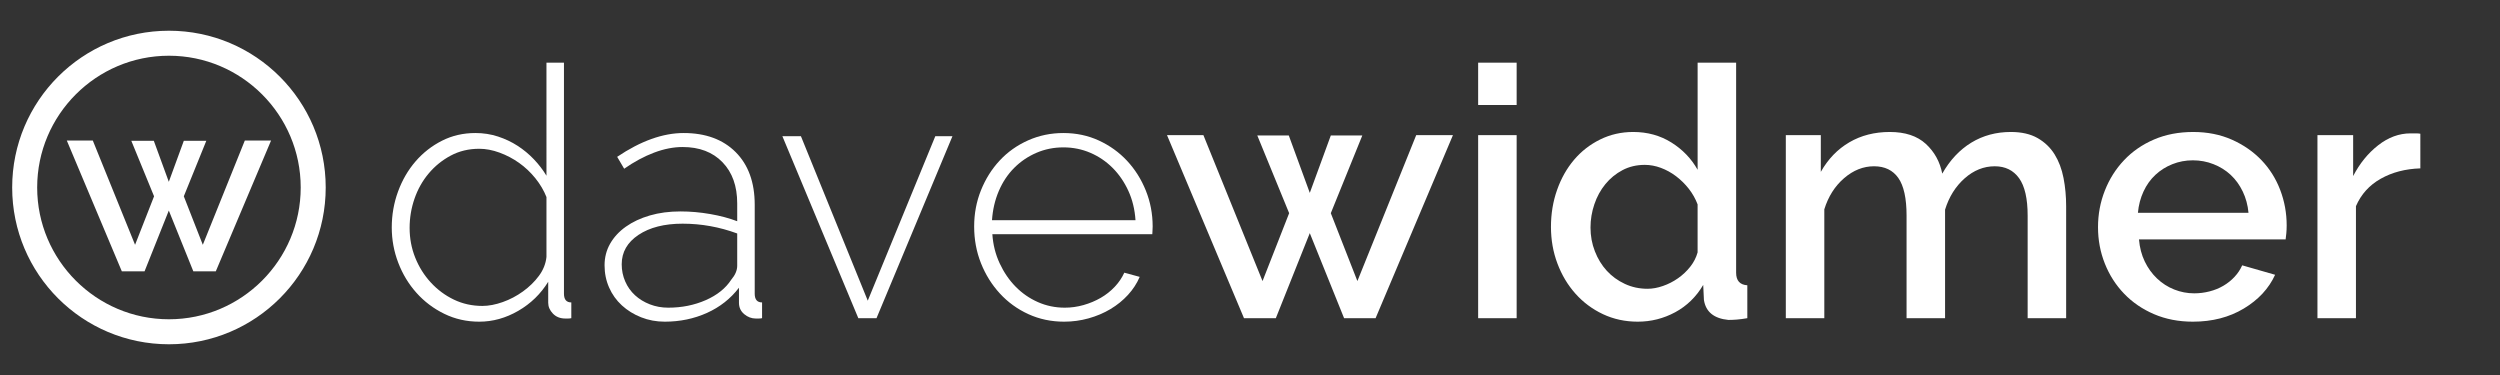
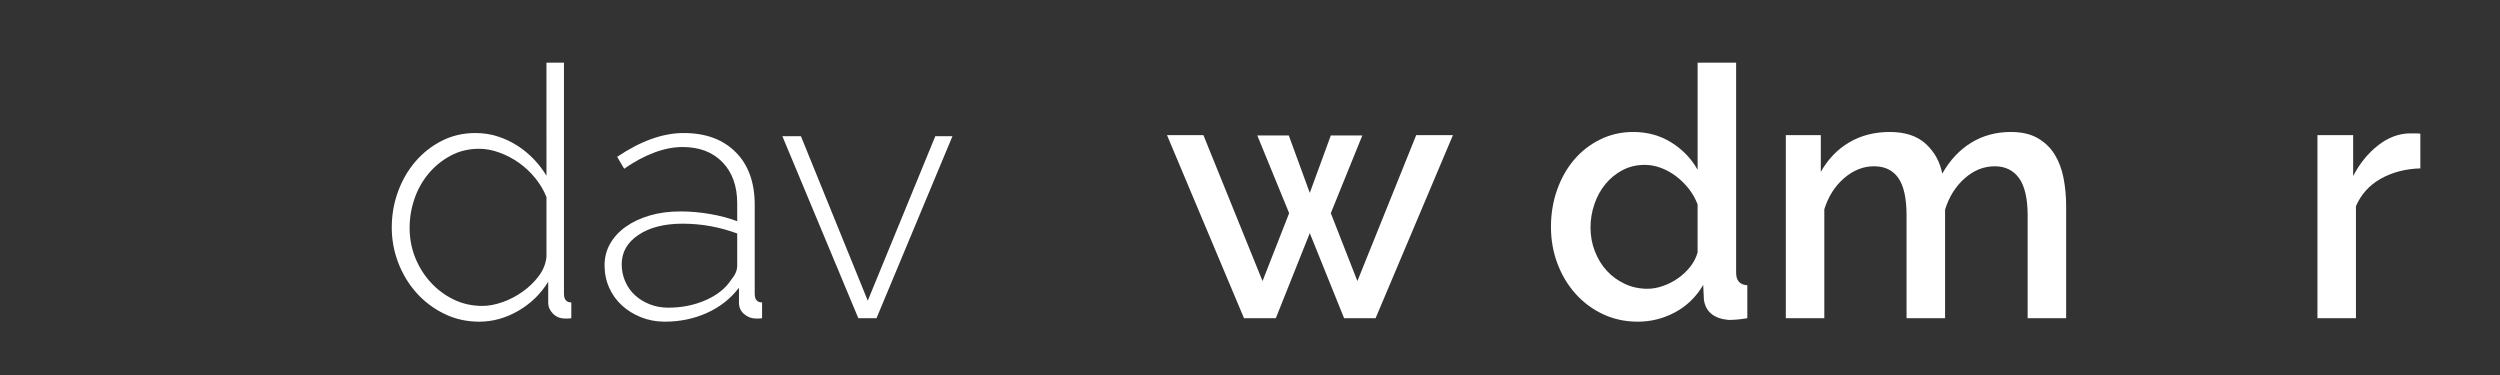
<svg xmlns="http://www.w3.org/2000/svg" version="1.1" x="0px" y="0px" width="200px" height="30px" viewBox="0 0 200 30" enable-background="new 0 0 200 30" xml:space="preserve">
  <rect x="0" y="0" width="200" height="30" fill="#333333" stroke="none" />
  <g id="Editable">
</g>
  <g id="Outlines">
    <g>
      <g>
        <path fill="#FFFFFF" d="M38.341,25.734c-1.008,0-1.941-0.21-2.8-0.63c-0.859-0.42-1.601-0.98-2.226-1.68     c-0.625-0.7-1.111-1.502-1.456-2.408c-0.346-0.905-0.518-1.843-0.518-2.814c0-1.008,0.168-1.969,0.504-2.884     c0.336-0.914,0.802-1.717,1.4-2.408c0.597-0.69,1.302-1.241,2.114-1.652s1.703-0.616,2.674-0.616c0.634,0,1.236,0.094,1.806,0.28     c0.569,0.187,1.092,0.434,1.568,0.742c0.476,0.308,0.91,0.667,1.302,1.078s0.728,0.85,1.008,1.316V5.014h1.4v18.48     c0,0.467,0.196,0.7,0.588,0.7v1.26c-0.094,0.019-0.178,0.028-0.252,0.028c-0.075,0-0.15,0-0.224,0     c-0.411,0-0.742-0.13-0.994-0.392s-0.378-0.551-0.378-0.868v-1.68c-0.598,0.971-1.396,1.746-2.394,2.324     S39.423,25.734,38.341,25.734z M38.593,24.474c0.504,0,1.045-0.103,1.624-0.308c0.579-0.205,1.12-0.49,1.624-0.854     c0.504-0.364,0.929-0.779,1.274-1.246c0.345-0.466,0.546-0.97,0.602-1.512v-4.788c-0.206-0.522-0.5-1.022-0.882-1.498     c-0.383-0.476-0.817-0.886-1.302-1.232c-0.486-0.345-1.008-0.621-1.568-0.826c-0.56-0.205-1.102-0.308-1.624-0.308     c-0.84,0-1.601,0.182-2.282,0.546c-0.682,0.364-1.27,0.84-1.764,1.428s-0.873,1.26-1.134,2.016     c-0.262,0.756-0.392,1.536-0.392,2.338c0,0.84,0.149,1.634,0.448,2.38c0.299,0.747,0.714,1.41,1.246,1.988     c0.532,0.579,1.148,1.036,1.848,1.372S37.771,24.474,38.593,24.474z" />
        <path fill="#FFFFFF" d="M53.181,25.734c-0.672,0-1.302-0.117-1.89-0.35c-0.588-0.233-1.102-0.551-1.54-0.952     s-0.779-0.877-1.022-1.428c-0.243-0.55-0.364-1.143-0.364-1.778c0-0.634,0.149-1.213,0.448-1.736     c0.298-0.522,0.718-0.975,1.26-1.358c0.541-0.383,1.18-0.682,1.918-0.896c0.737-0.215,1.554-0.322,2.45-0.322     c0.784,0,1.577,0.07,2.38,0.21c0.802,0.14,1.521,0.332,2.156,0.574V16.27c0-1.381-0.392-2.478-1.176-3.29     c-0.784-0.812-1.848-1.218-3.192-1.218c-0.728,0-1.489,0.149-2.282,0.448c-0.793,0.299-1.592,0.728-2.394,1.288l-0.56-0.952     c1.885-1.269,3.658-1.904,5.32-1.904c1.754,0,3.141,0.509,4.158,1.526c1.017,1.018,1.526,2.422,1.526,4.214v7.112     c0,0.467,0.196,0.7,0.588,0.7v1.26c-0.093,0.019-0.182,0.028-0.266,0.028s-0.164,0-0.238,0c-0.336,0-0.644-0.116-0.924-0.35     s-0.42-0.537-0.42-0.91v-1.204c-0.672,0.877-1.526,1.55-2.562,2.016S54.394,25.734,53.181,25.734z M53.461,24.614     c1.083,0,2.082-0.201,2.996-0.602s1.596-0.947,2.044-1.638c0.317-0.373,0.476-0.746,0.476-1.12v-2.576     c-1.419-0.522-2.875-0.784-4.368-0.784c-1.456,0-2.632,0.299-3.528,0.896c-0.896,0.598-1.344,1.382-1.344,2.352     c0,0.486,0.093,0.943,0.28,1.372c0.187,0.43,0.448,0.798,0.784,1.106c0.336,0.308,0.732,0.551,1.19,0.728     C52.448,24.526,52.938,24.614,53.461,24.614z" />
        <path fill="#FFFFFF" d="M68.665,25.454l-6.076-14.56h1.484l5.348,13.16l5.404-13.16h1.372l-6.076,14.56H68.665z" />
-         <path fill="#FFFFFF" d="M85.128,25.734c-1.027,0-1.979-0.201-2.856-0.602c-0.878-0.401-1.638-0.952-2.282-1.652     c-0.644-0.7-1.148-1.507-1.512-2.422c-0.364-0.915-0.546-1.895-0.546-2.94c0-1.026,0.182-1.993,0.546-2.898     c0.364-0.905,0.863-1.699,1.498-2.38c0.634-0.682,1.39-1.218,2.268-1.61s1.82-0.588,2.828-0.588c1.026,0,1.974,0.201,2.842,0.602     c0.868,0.401,1.619,0.943,2.254,1.624c0.634,0.682,1.134,1.475,1.498,2.38c0.364,0.906,0.546,1.862,0.546,2.87     c0,0.094-0.005,0.21-0.014,0.35c-0.009,0.14-0.014,0.229-0.014,0.266H79.388c0.056,0.84,0.252,1.62,0.588,2.338     c0.336,0.719,0.76,1.339,1.274,1.862c0.513,0.523,1.106,0.934,1.778,1.232c0.672,0.299,1.391,0.448,2.156,0.448     c0.504,0,1.003-0.07,1.498-0.21c0.495-0.14,0.952-0.332,1.372-0.574c0.42-0.242,0.793-0.536,1.12-0.882     c0.326-0.345,0.583-0.723,0.77-1.134l1.232,0.336c-0.224,0.523-0.537,1.004-0.938,1.442s-0.868,0.816-1.4,1.134     c-0.532,0.318-1.116,0.565-1.75,0.742C86.454,25.646,85.8,25.734,85.128,25.734z M90.84,17.614     c-0.056-0.858-0.248-1.643-0.574-2.352s-0.747-1.32-1.26-1.834c-0.514-0.513-1.106-0.915-1.778-1.204     c-0.672-0.289-1.391-0.434-2.156-0.434c-0.766,0-1.484,0.145-2.156,0.434c-0.672,0.29-1.265,0.691-1.778,1.204     c-0.514,0.514-0.924,1.129-1.232,1.848c-0.308,0.719-0.49,1.498-0.546,2.338H90.84z" />
        <path fill="#FFFFFF" d="M113.297,10.81h2.939l-6.188,14.644h-2.521l-2.744-6.804l-2.716,6.804h-2.548L93.36,10.81h2.912     l4.731,11.676l2.129-5.432l-2.548-6.216h2.52l1.68,4.592l1.681-4.592h2.52l-2.52,6.216l2.127,5.432L113.297,10.81z" />
-         <path fill="#FFFFFF" d="M118.252,8.402V5.014h3.08v3.388H118.252z M118.252,25.454V10.81h3.08v14.644H118.252z" />
        <path fill="#FFFFFF" d="M131.021,25.734c-1.008,0-1.937-0.201-2.786-0.602c-0.85-0.401-1.582-0.947-2.198-1.638     c-0.616-0.69-1.097-1.493-1.441-2.408c-0.346-0.914-0.519-1.894-0.519-2.94c0-1.045,0.163-2.03,0.49-2.954     c0.326-0.924,0.779-1.726,1.358-2.408c0.578-0.681,1.273-1.223,2.086-1.624c0.812-0.401,1.693-0.602,2.646-0.602     c1.139,0,2.156,0.28,3.052,0.84c0.896,0.56,1.597,1.288,2.101,2.184V5.014h3.08v16.8c0,0.635,0.298,0.971,0.896,1.008v2.632     c-0.317,0.056-0.598,0.093-0.84,0.112c-0.243,0.019-0.467,0.028-0.672,0.028c-1.158-0.112-1.811-0.644-1.96-1.596l-0.057-1.204     c-0.56,0.952-1.307,1.68-2.239,2.184C133.083,25.482,132.084,25.734,131.021,25.734z M131.805,23.102     c0.392,0,0.802-0.074,1.231-0.224c0.43-0.149,0.831-0.354,1.204-0.616c0.373-0.261,0.7-0.569,0.98-0.924     c0.279-0.354,0.476-0.737,0.588-1.148v-3.836c-0.168-0.448-0.402-0.863-0.7-1.246c-0.299-0.382-0.64-0.718-1.022-1.008     c-0.383-0.289-0.788-0.513-1.218-0.672s-0.858-0.238-1.288-0.238c-0.653,0-1.246,0.14-1.777,0.42     c-0.532,0.28-0.99,0.654-1.372,1.12c-0.383,0.467-0.677,1.004-0.882,1.61c-0.206,0.606-0.309,1.228-0.309,1.862     c0,0.672,0.116,1.307,0.351,1.904c0.232,0.598,0.55,1.116,0.951,1.554c0.401,0.439,0.883,0.789,1.442,1.05     C130.544,22.972,131.15,23.102,131.805,23.102z" />
        <path fill="#FFFFFF" d="M165.292,25.454h-3.08V17.25c0-1.362-0.229-2.361-0.686-2.996c-0.458-0.634-1.106-0.952-1.946-0.952     c-0.877,0-1.68,0.322-2.408,0.966c-0.728,0.644-1.25,1.479-1.567,2.506v8.68h-3.08V17.25c0-1.381-0.22-2.384-0.658-3.01     s-1.088-0.938-1.946-0.938s-1.656,0.317-2.394,0.952c-0.737,0.635-1.265,1.466-1.582,2.492v8.708h-3.08V10.81h2.8v2.94     c0.578-1.026,1.34-1.815,2.282-2.366s2.021-0.826,3.234-0.826c1.231,0,2.192,0.317,2.884,0.952     c0.69,0.635,1.129,1.428,1.315,2.38c0.616-1.083,1.391-1.908,2.324-2.478c0.934-0.569,1.988-0.854,3.164-0.854     c0.858,0,1.572,0.164,2.143,0.49c0.568,0.327,1.021,0.761,1.357,1.302c0.336,0.542,0.574,1.171,0.714,1.89     c0.141,0.719,0.21,1.479,0.21,2.282V25.454z" />
-         <path fill="#FFFFFF" d="M175.429,25.734c-1.14,0-2.175-0.201-3.108-0.602c-0.934-0.401-1.731-0.947-2.394-1.638     c-0.663-0.69-1.177-1.493-1.54-2.408c-0.364-0.914-0.546-1.885-0.546-2.912s0.182-2.002,0.546-2.926     c0.363-0.924,0.877-1.736,1.54-2.436c0.662-0.7,1.46-1.25,2.394-1.652s1.979-0.602,3.136-0.602c1.139,0,2.17,0.206,3.095,0.616     c0.924,0.411,1.712,0.957,2.365,1.638c0.653,0.682,1.152,1.475,1.498,2.38c0.346,0.906,0.519,1.853,0.519,2.842     c0,0.224-0.01,0.434-0.028,0.63s-0.037,0.36-0.056,0.49h-11.732c0.056,0.653,0.21,1.241,0.462,1.764     c0.252,0.523,0.578,0.976,0.98,1.358c0.401,0.383,0.858,0.677,1.372,0.882c0.513,0.206,1.05,0.308,1.609,0.308     c0.411,0,0.816-0.051,1.219-0.154c0.4-0.102,0.77-0.252,1.105-0.448c0.336-0.196,0.635-0.434,0.896-0.714     c0.261-0.28,0.466-0.588,0.615-0.924l2.633,0.756c-0.505,1.102-1.34,2.002-2.507,2.702     C178.336,25.384,176.978,25.734,175.429,25.734z M179.88,17.026c-0.056-0.616-0.21-1.185-0.462-1.708     c-0.252-0.522-0.573-0.966-0.966-1.33c-0.392-0.364-0.85-0.648-1.372-0.854s-1.073-0.308-1.651-0.308     c-0.579,0-1.125,0.103-1.639,0.308s-0.966,0.49-1.357,0.854c-0.393,0.364-0.71,0.808-0.952,1.33     c-0.243,0.523-0.393,1.092-0.448,1.708H179.88z" />
        <path fill="#FFFFFF" d="M193.628,13.47c-1.195,0.038-2.25,0.312-3.164,0.826c-0.915,0.514-1.578,1.246-1.988,2.198v8.96h-3.08     V10.81h2.856v3.276c0.521-1.008,1.189-1.829,2.002-2.464c0.812-0.634,1.675-0.952,2.59-0.952c0.187,0,0.34,0,0.462,0     c0.121,0,0.229,0.01,0.322,0.028V13.47z" />
      </g>
-       <path fill="#FFFFFF" d="M13.516,4.458c5.812,0,10.541,4.729,10.541,10.542s-4.729,10.542-10.541,10.542    C7.703,25.542,2.974,20.813,2.974,15S7.703,4.458,13.516,4.458 M13.516,2.458C6.587,2.458,0.974,8.072,0.974,15    c0,6.927,5.613,12.542,12.542,12.542c6.928,0,12.541-5.615,12.541-12.542C26.057,8.072,20.443,2.458,13.516,2.458L13.516,2.458z" />
      <g>
-         <path fill="#FFFFFF" d="M19.585,11.244h2.1l-4.42,10.46h-1.8l-1.96-4.86l-1.94,4.86h-1.82l-4.4-10.46h2.08l3.38,8.34l1.52-3.88     l-1.82-4.44h1.8l1.2,3.28l1.2-3.28h1.8l-1.8,4.44l1.52,3.88L19.585,11.244z" />
-       </g>
+         </g>
    </g>
  </g>
</svg>